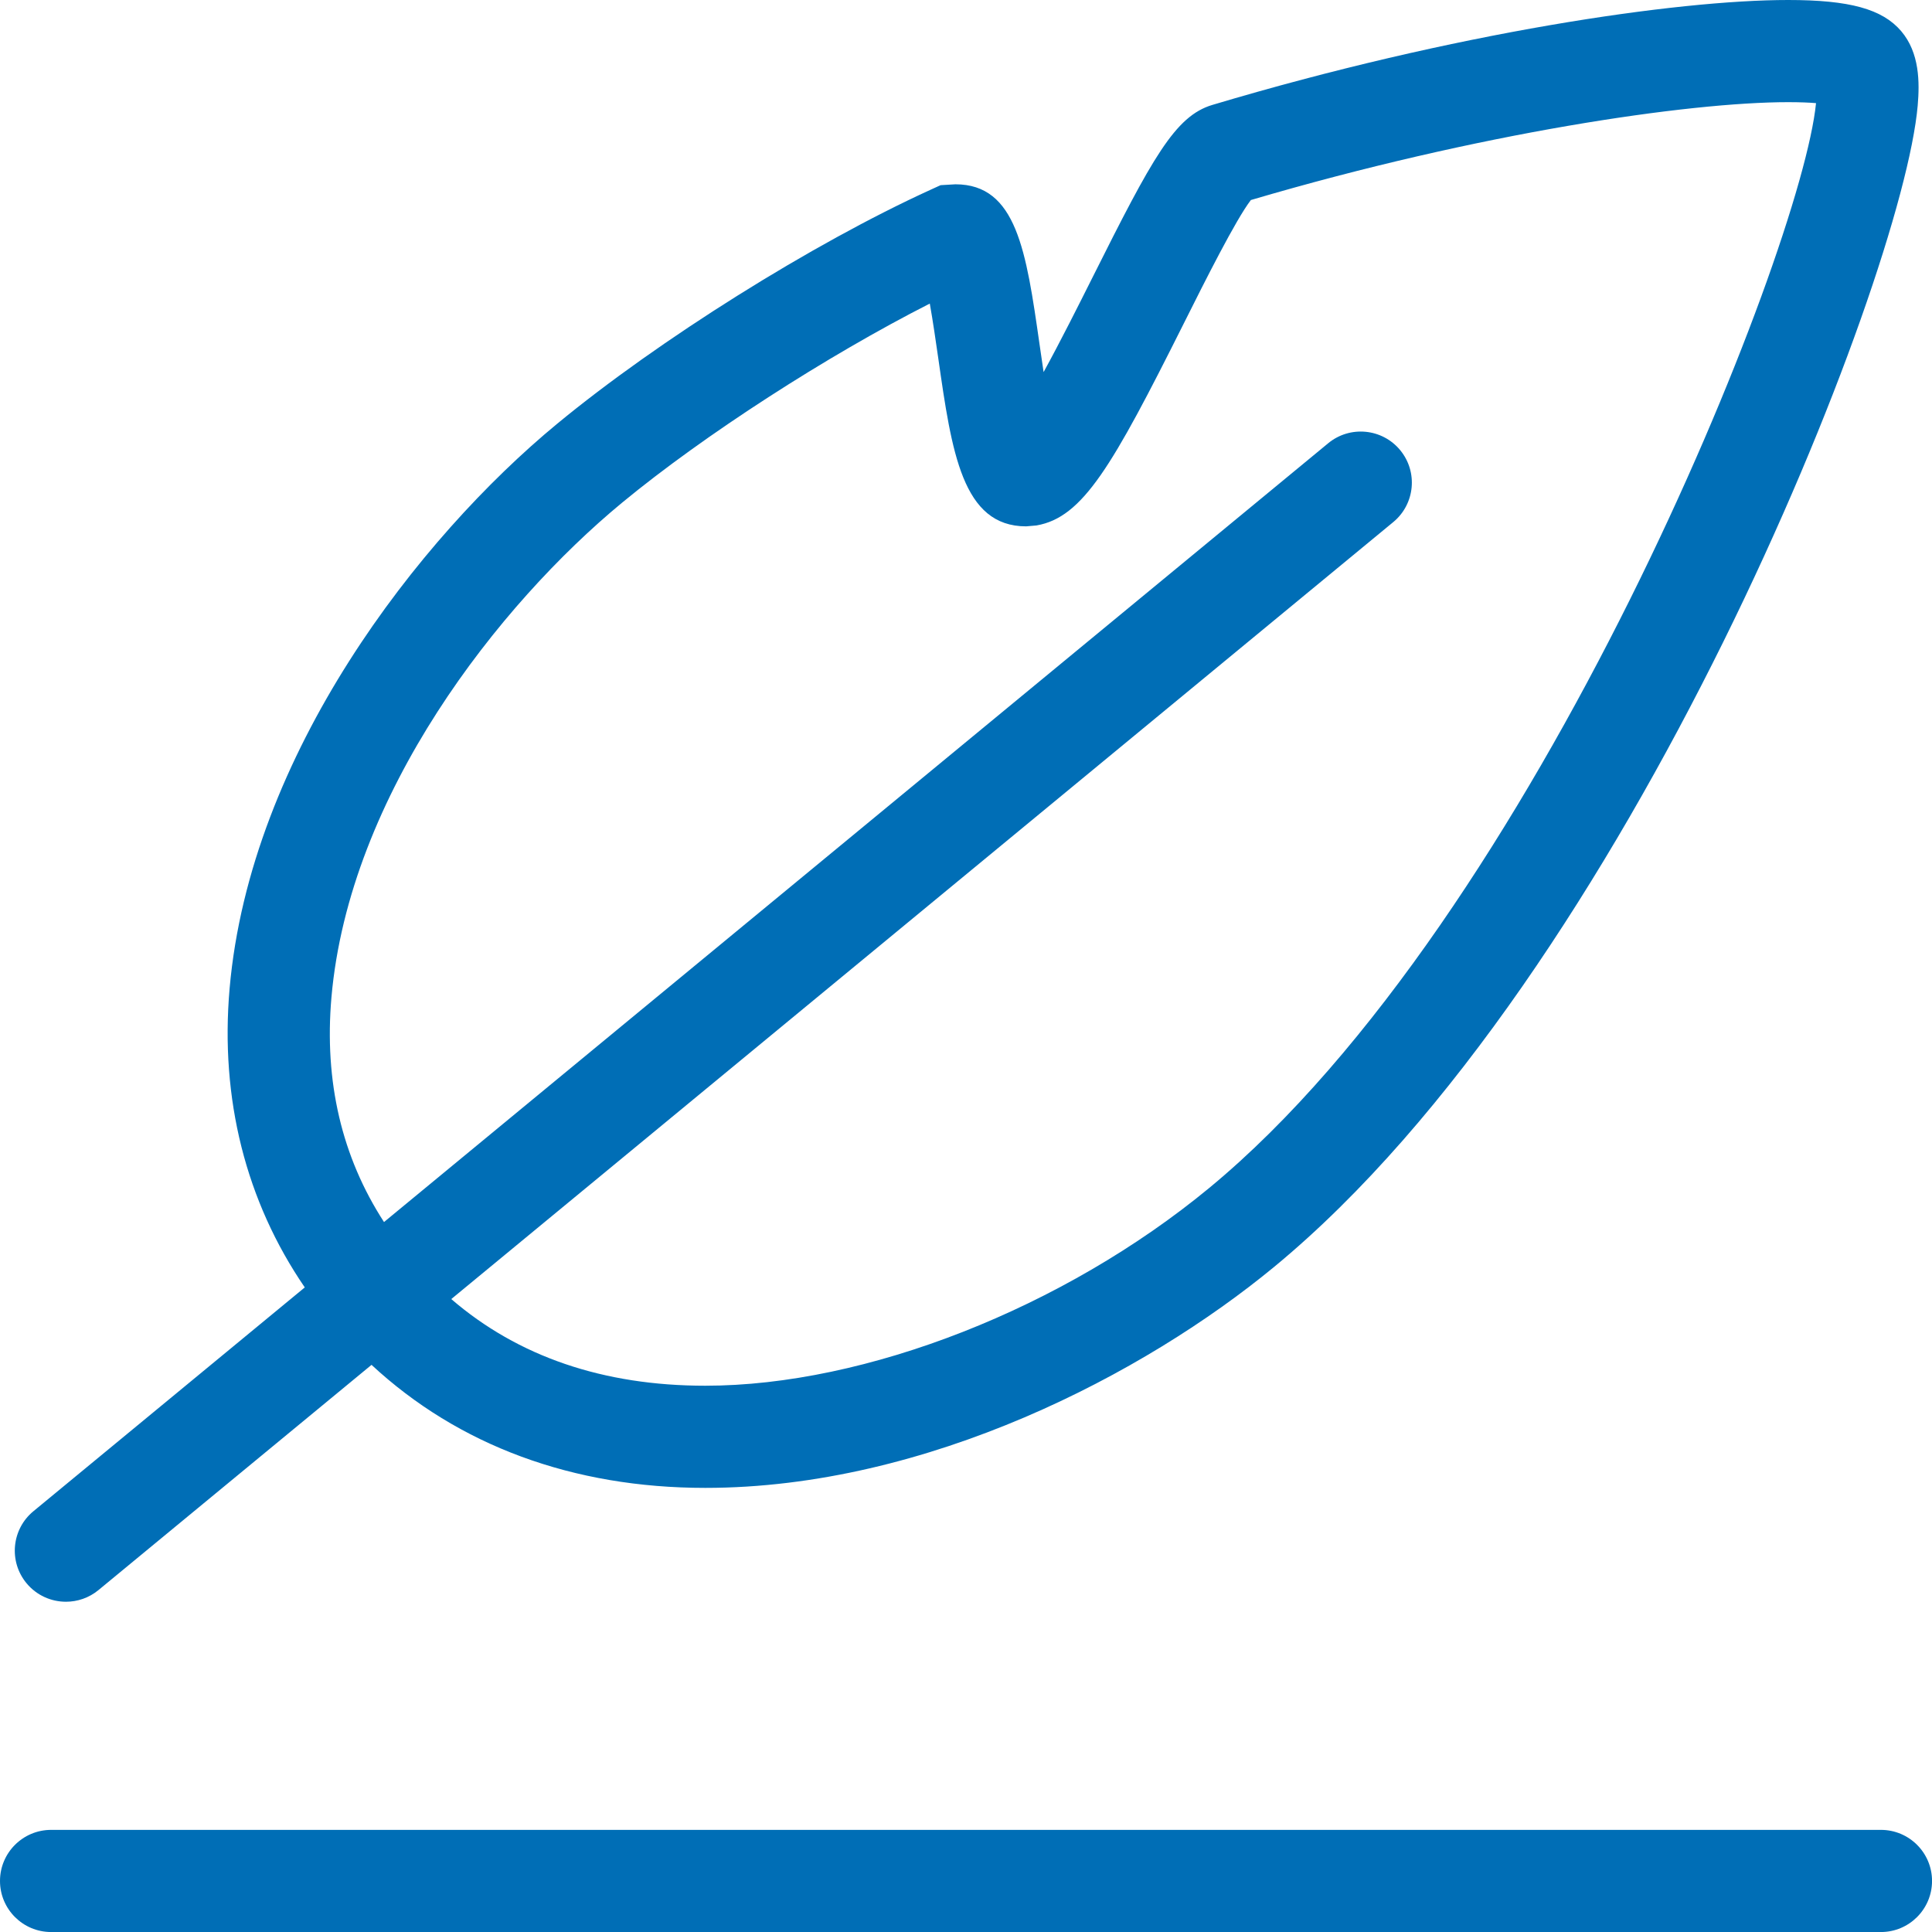
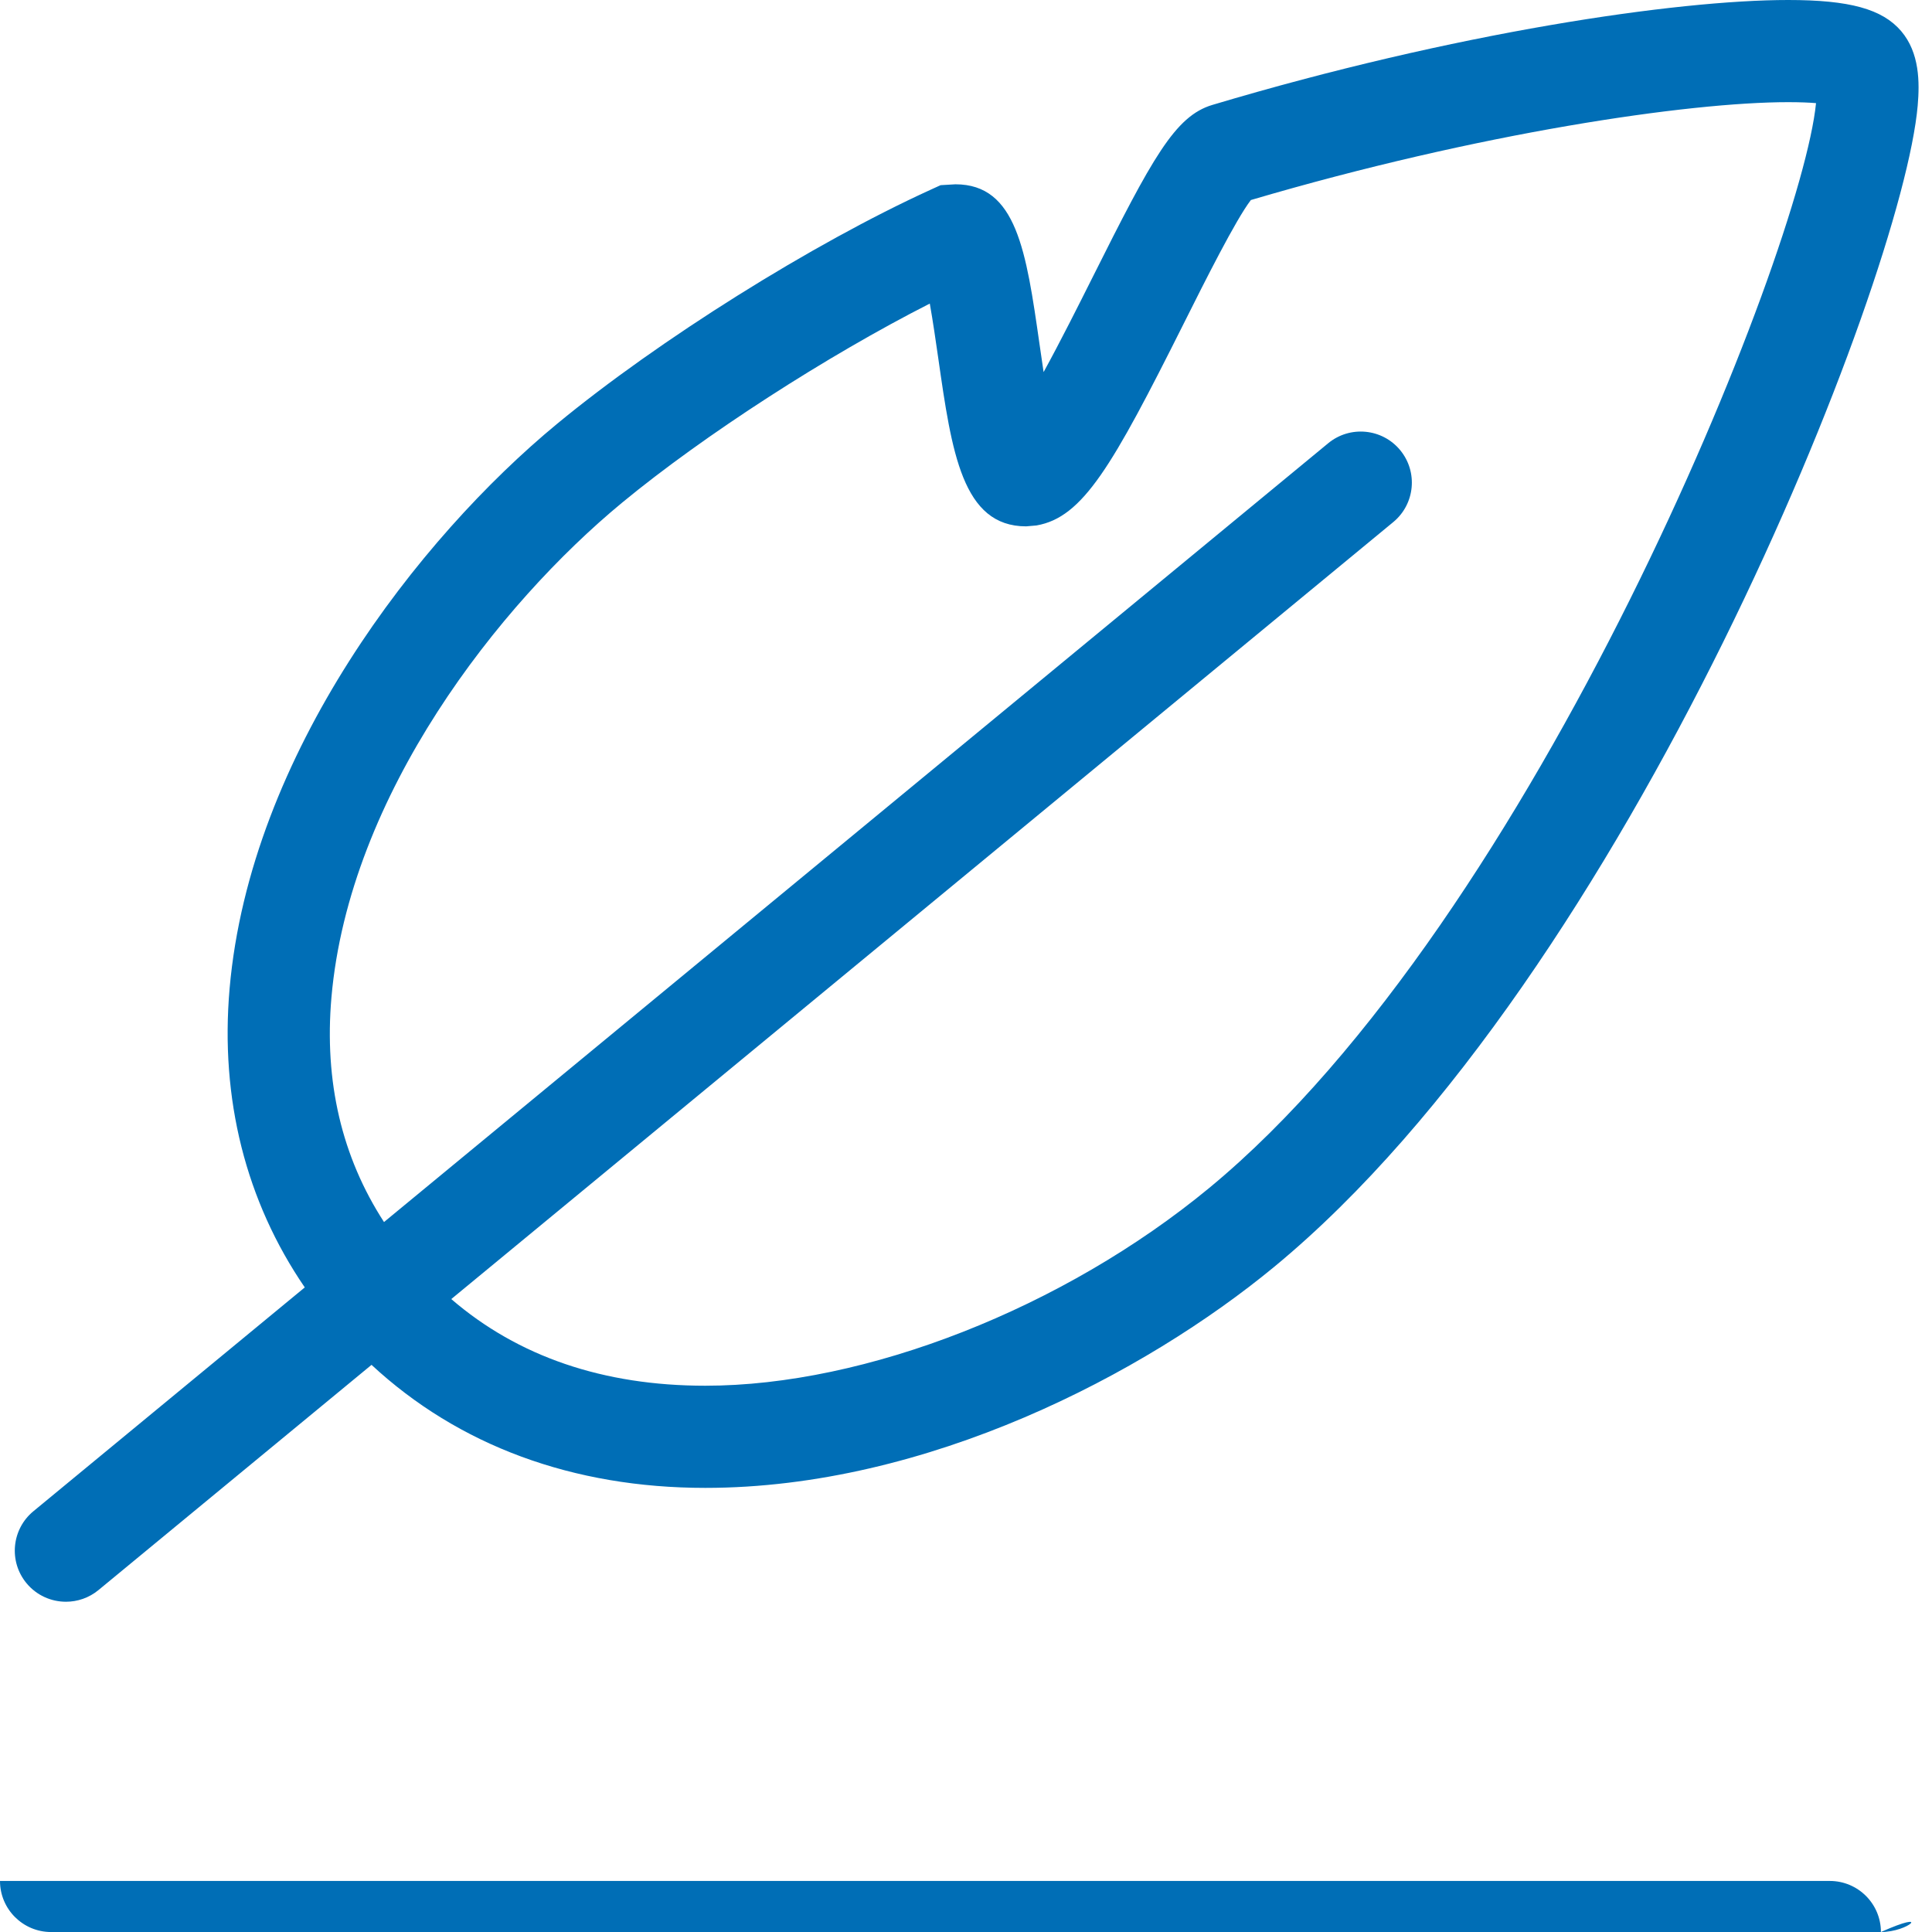
<svg xmlns="http://www.w3.org/2000/svg" version="1.1" id="Ebene_1" x="0px" y="0px" width="283.46px" height="283.46px" viewBox="0 0 283.46 283.46" enable-background="new 0 0 283.46 283.46" xml:space="preserve">
-   <path fill="#006EB6" d="M278.934,4.562C276.165,1.322,271.365,0,262.361,0c-16.393,0-48.873,4.757-84.488,15.394  c-5.488,1.639-8.809,7.792-17.598,25.342c-1.987,3.967-4.679,9.333-7.159,13.856c-0.225-1.488-0.435-2.927-0.605-4.142  c-1.948-13.593-3.354-23.41-12.333-23.41l-2.173,0.127l-1.484,0.678c-17.325,7.904-39.849,22.019-54.781,34.333  c-20.289,16.741-45.044,48.479-48.052,82.842c-1.417,16.215,2.39,31.234,11.028,43.866L4.897,221.729  c-3.193,2.635-3.647,7.362-1.011,10.553c1.484,1.796,3.628,2.723,5.791,2.723c1.68,0,3.374-0.561,4.771-1.712l40.062-33.044  c12.758,11.835,29.525,18.05,48.968,18.05c32.559,0,64.474-16.759,83.482-32.44c52.021-42.917,92.159-144.737,94.4-170.363  C281.658,12.076,281.648,7.748,278.934,4.562z M177.409,174.3c-21.362,17.623-50.382,29.016-73.932,29.011  c-14.978,0-27.472-4.279-37.267-12.713l138.21-114.001c3.193-2.635,3.647-7.362,1.011-10.553c-2.637-3.196-7.373-3.645-10.562-1.01  L56.342,179.296c-6.192-9.548-8.792-20.602-7.713-32.968c2.603-29.748,24.609-57.695,42.662-72.591  c12.056-9.943,30.088-21.551,45.127-29.196c0.464,2.591,0.898,5.635,1.245,8.031c1.973,13.774,3.53,24.654,12.89,24.654l1.519-0.132  c6.803-1.181,11.095-8.636,21.617-29.649c3.086-6.167,7.637-15.247,9.839-18.097c33.452-9.861,64.224-14.359,78.834-14.359  c1.748,0,3.076,0.059,4.082,0.142C264.314,36.822,225.383,134.726,177.409,174.3z M275.965,283.465H7.5  c-4.141,0-7.5-3.357-7.5-7.494c0-4.138,3.359-7.494,7.5-7.494h268.465c4.141,0,7.5,3.356,7.5,7.494  C283.465,280.107,280.105,283.465,275.965,283.465z" />
+   <path fill="#006EB6" d="M278.934,4.562C276.165,1.322,271.365,0,262.361,0c-16.393,0-48.873,4.757-84.488,15.394  c-5.488,1.639-8.809,7.792-17.598,25.342c-1.987,3.967-4.679,9.333-7.159,13.856c-0.225-1.488-0.435-2.927-0.605-4.142  c-1.948-13.593-3.354-23.41-12.333-23.41l-2.173,0.127l-1.484,0.678c-17.325,7.904-39.849,22.019-54.781,34.333  c-20.289,16.741-45.044,48.479-48.052,82.842c-1.417,16.215,2.39,31.234,11.028,43.866L4.897,221.729  c-3.193,2.635-3.647,7.362-1.011,10.553c1.484,1.796,3.628,2.723,5.791,2.723c1.68,0,3.374-0.561,4.771-1.712l40.062-33.044  c12.758,11.835,29.525,18.05,48.968,18.05c32.559,0,64.474-16.759,83.482-32.44c52.021-42.917,92.159-144.737,94.4-170.363  C281.658,12.076,281.648,7.748,278.934,4.562z M177.409,174.3c-21.362,17.623-50.382,29.016-73.932,29.011  c-14.978,0-27.472-4.279-37.267-12.713l138.21-114.001c3.193-2.635,3.647-7.362,1.011-10.553c-2.637-3.196-7.373-3.645-10.562-1.01  L56.342,179.296c-6.192-9.548-8.792-20.602-7.713-32.968c2.603-29.748,24.609-57.695,42.662-72.591  c12.056-9.943,30.088-21.551,45.127-29.196c0.464,2.591,0.898,5.635,1.245,8.031c1.973,13.774,3.53,24.654,12.89,24.654l1.519-0.132  c6.803-1.181,11.095-8.636,21.617-29.649c3.086-6.167,7.637-15.247,9.839-18.097c33.452-9.861,64.224-14.359,78.834-14.359  c1.748,0,3.076,0.059,4.082,0.142C264.314,36.822,225.383,134.726,177.409,174.3z M275.965,283.465H7.5  c-4.141,0-7.5-3.357-7.5-7.494h268.465c4.141,0,7.5,3.356,7.5,7.494  C283.465,280.107,280.105,283.465,275.965,283.465z" />
</svg>